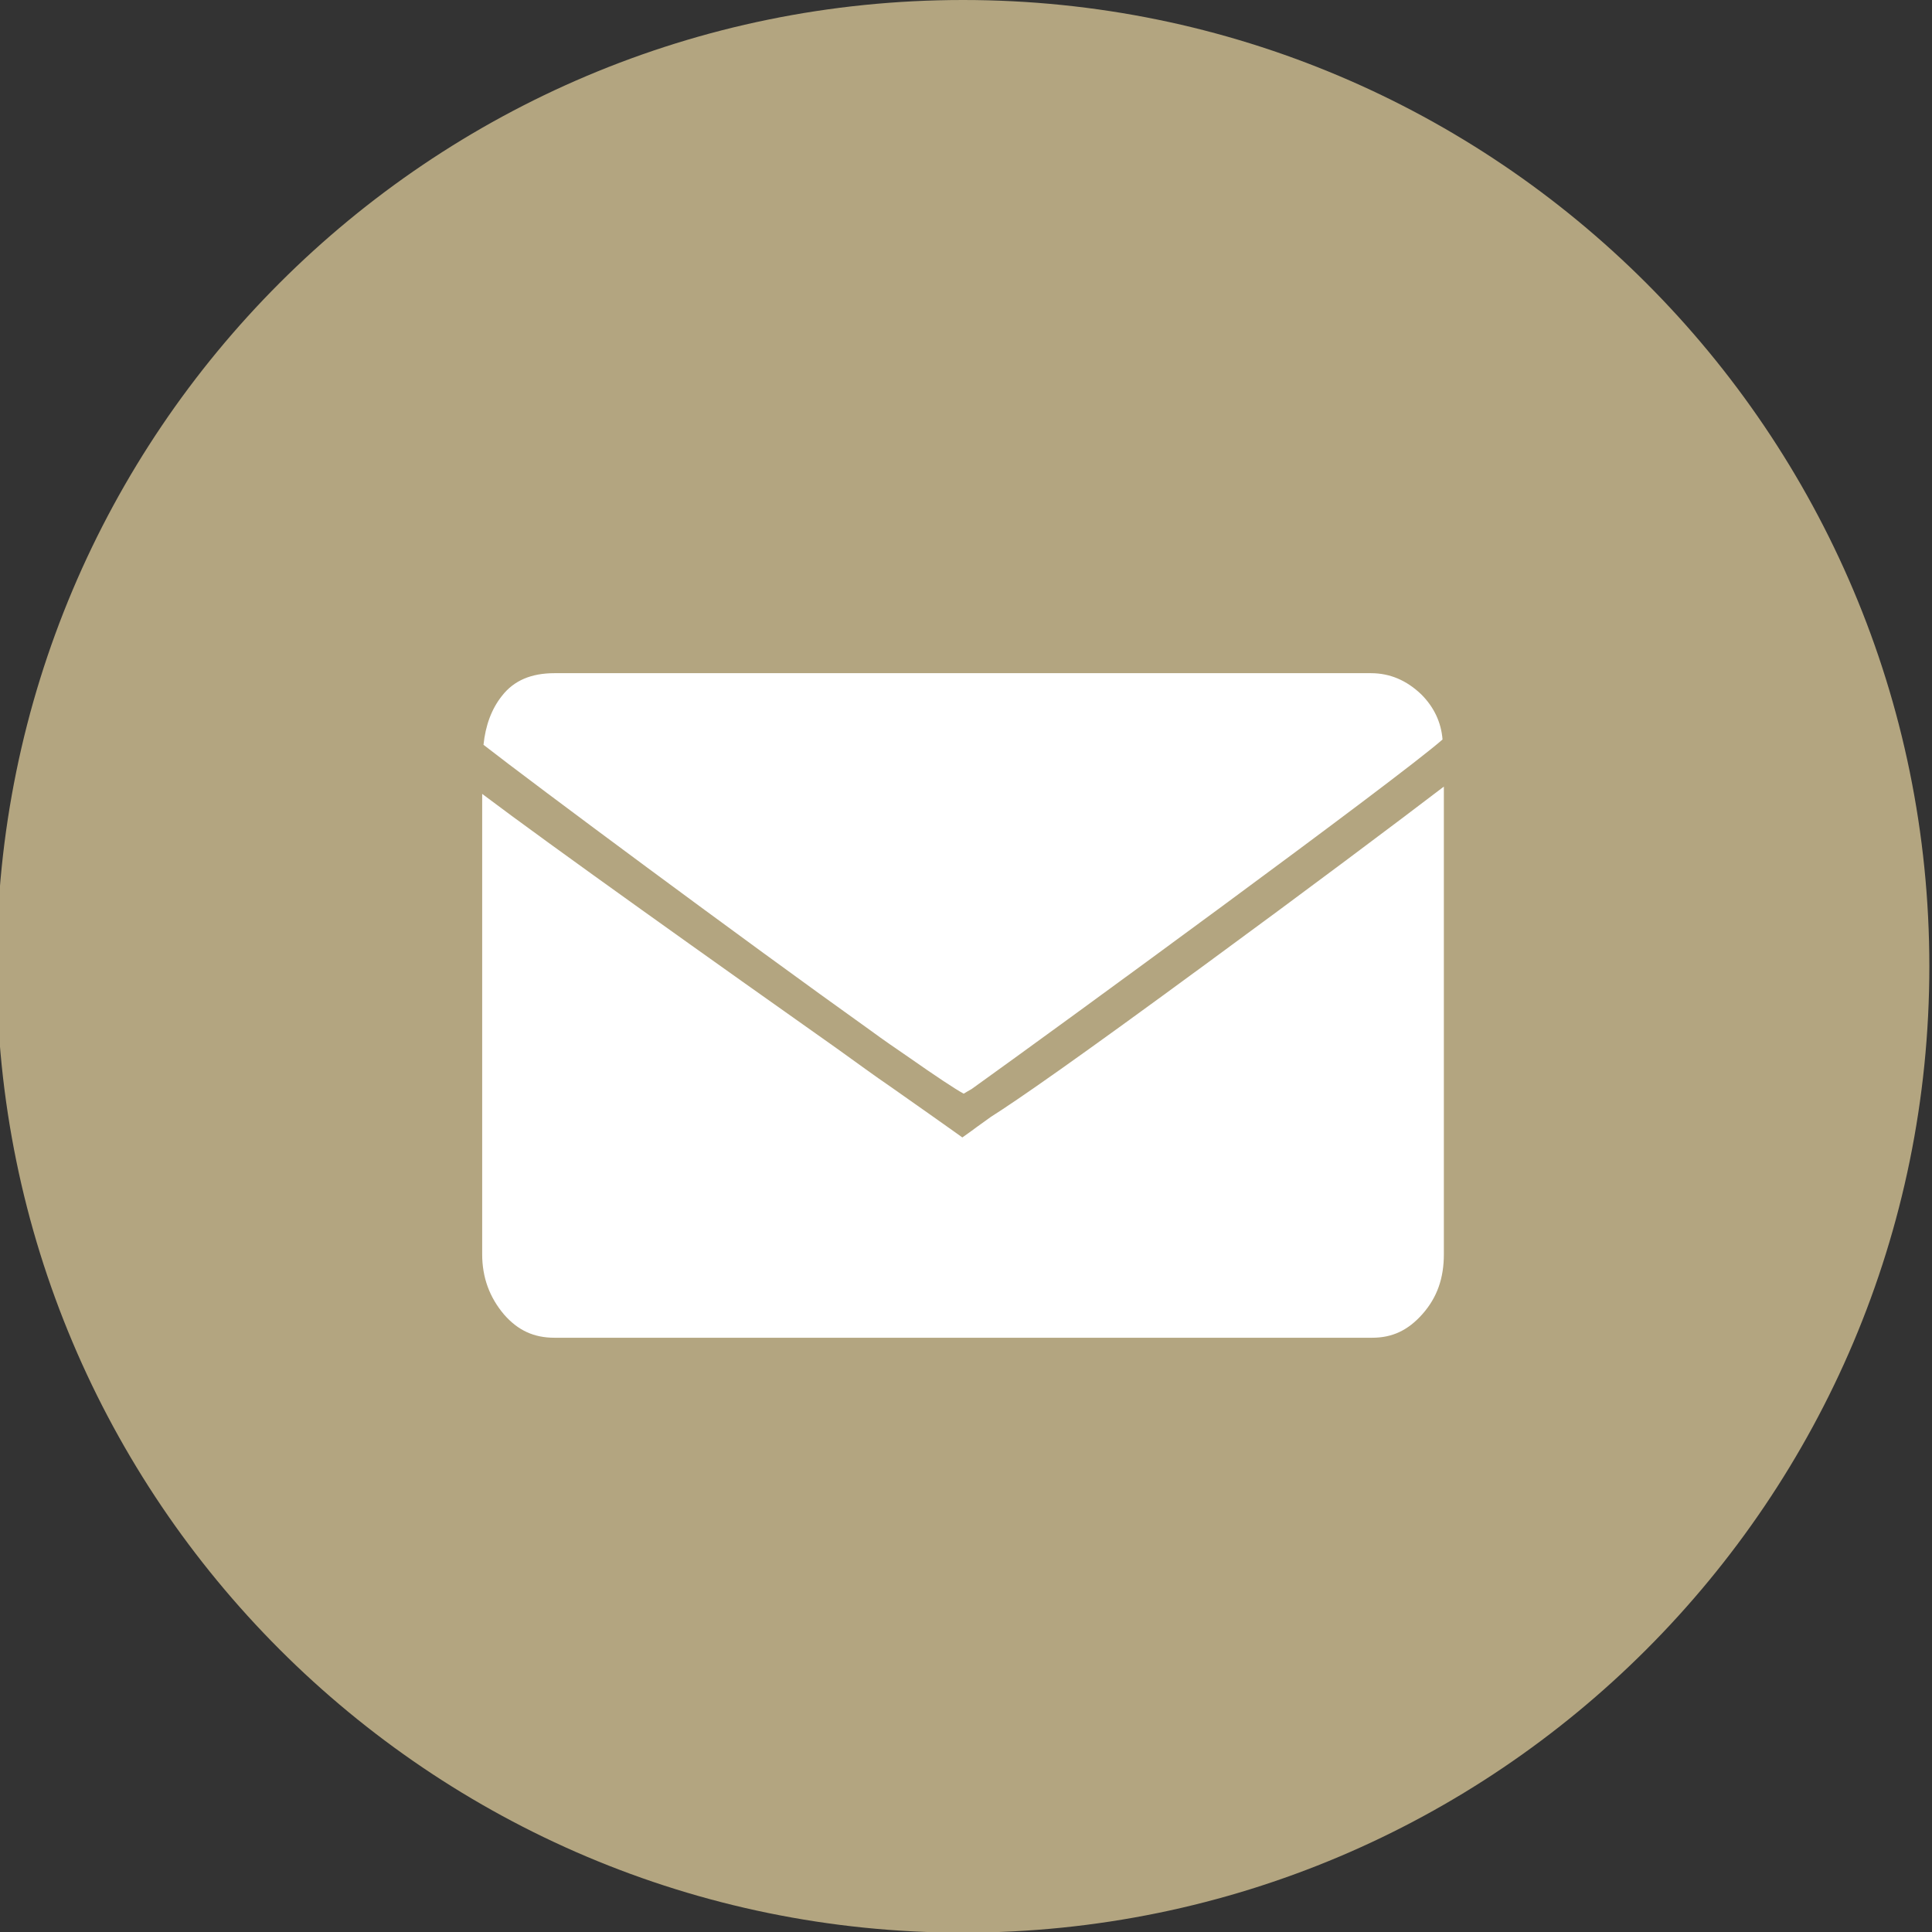
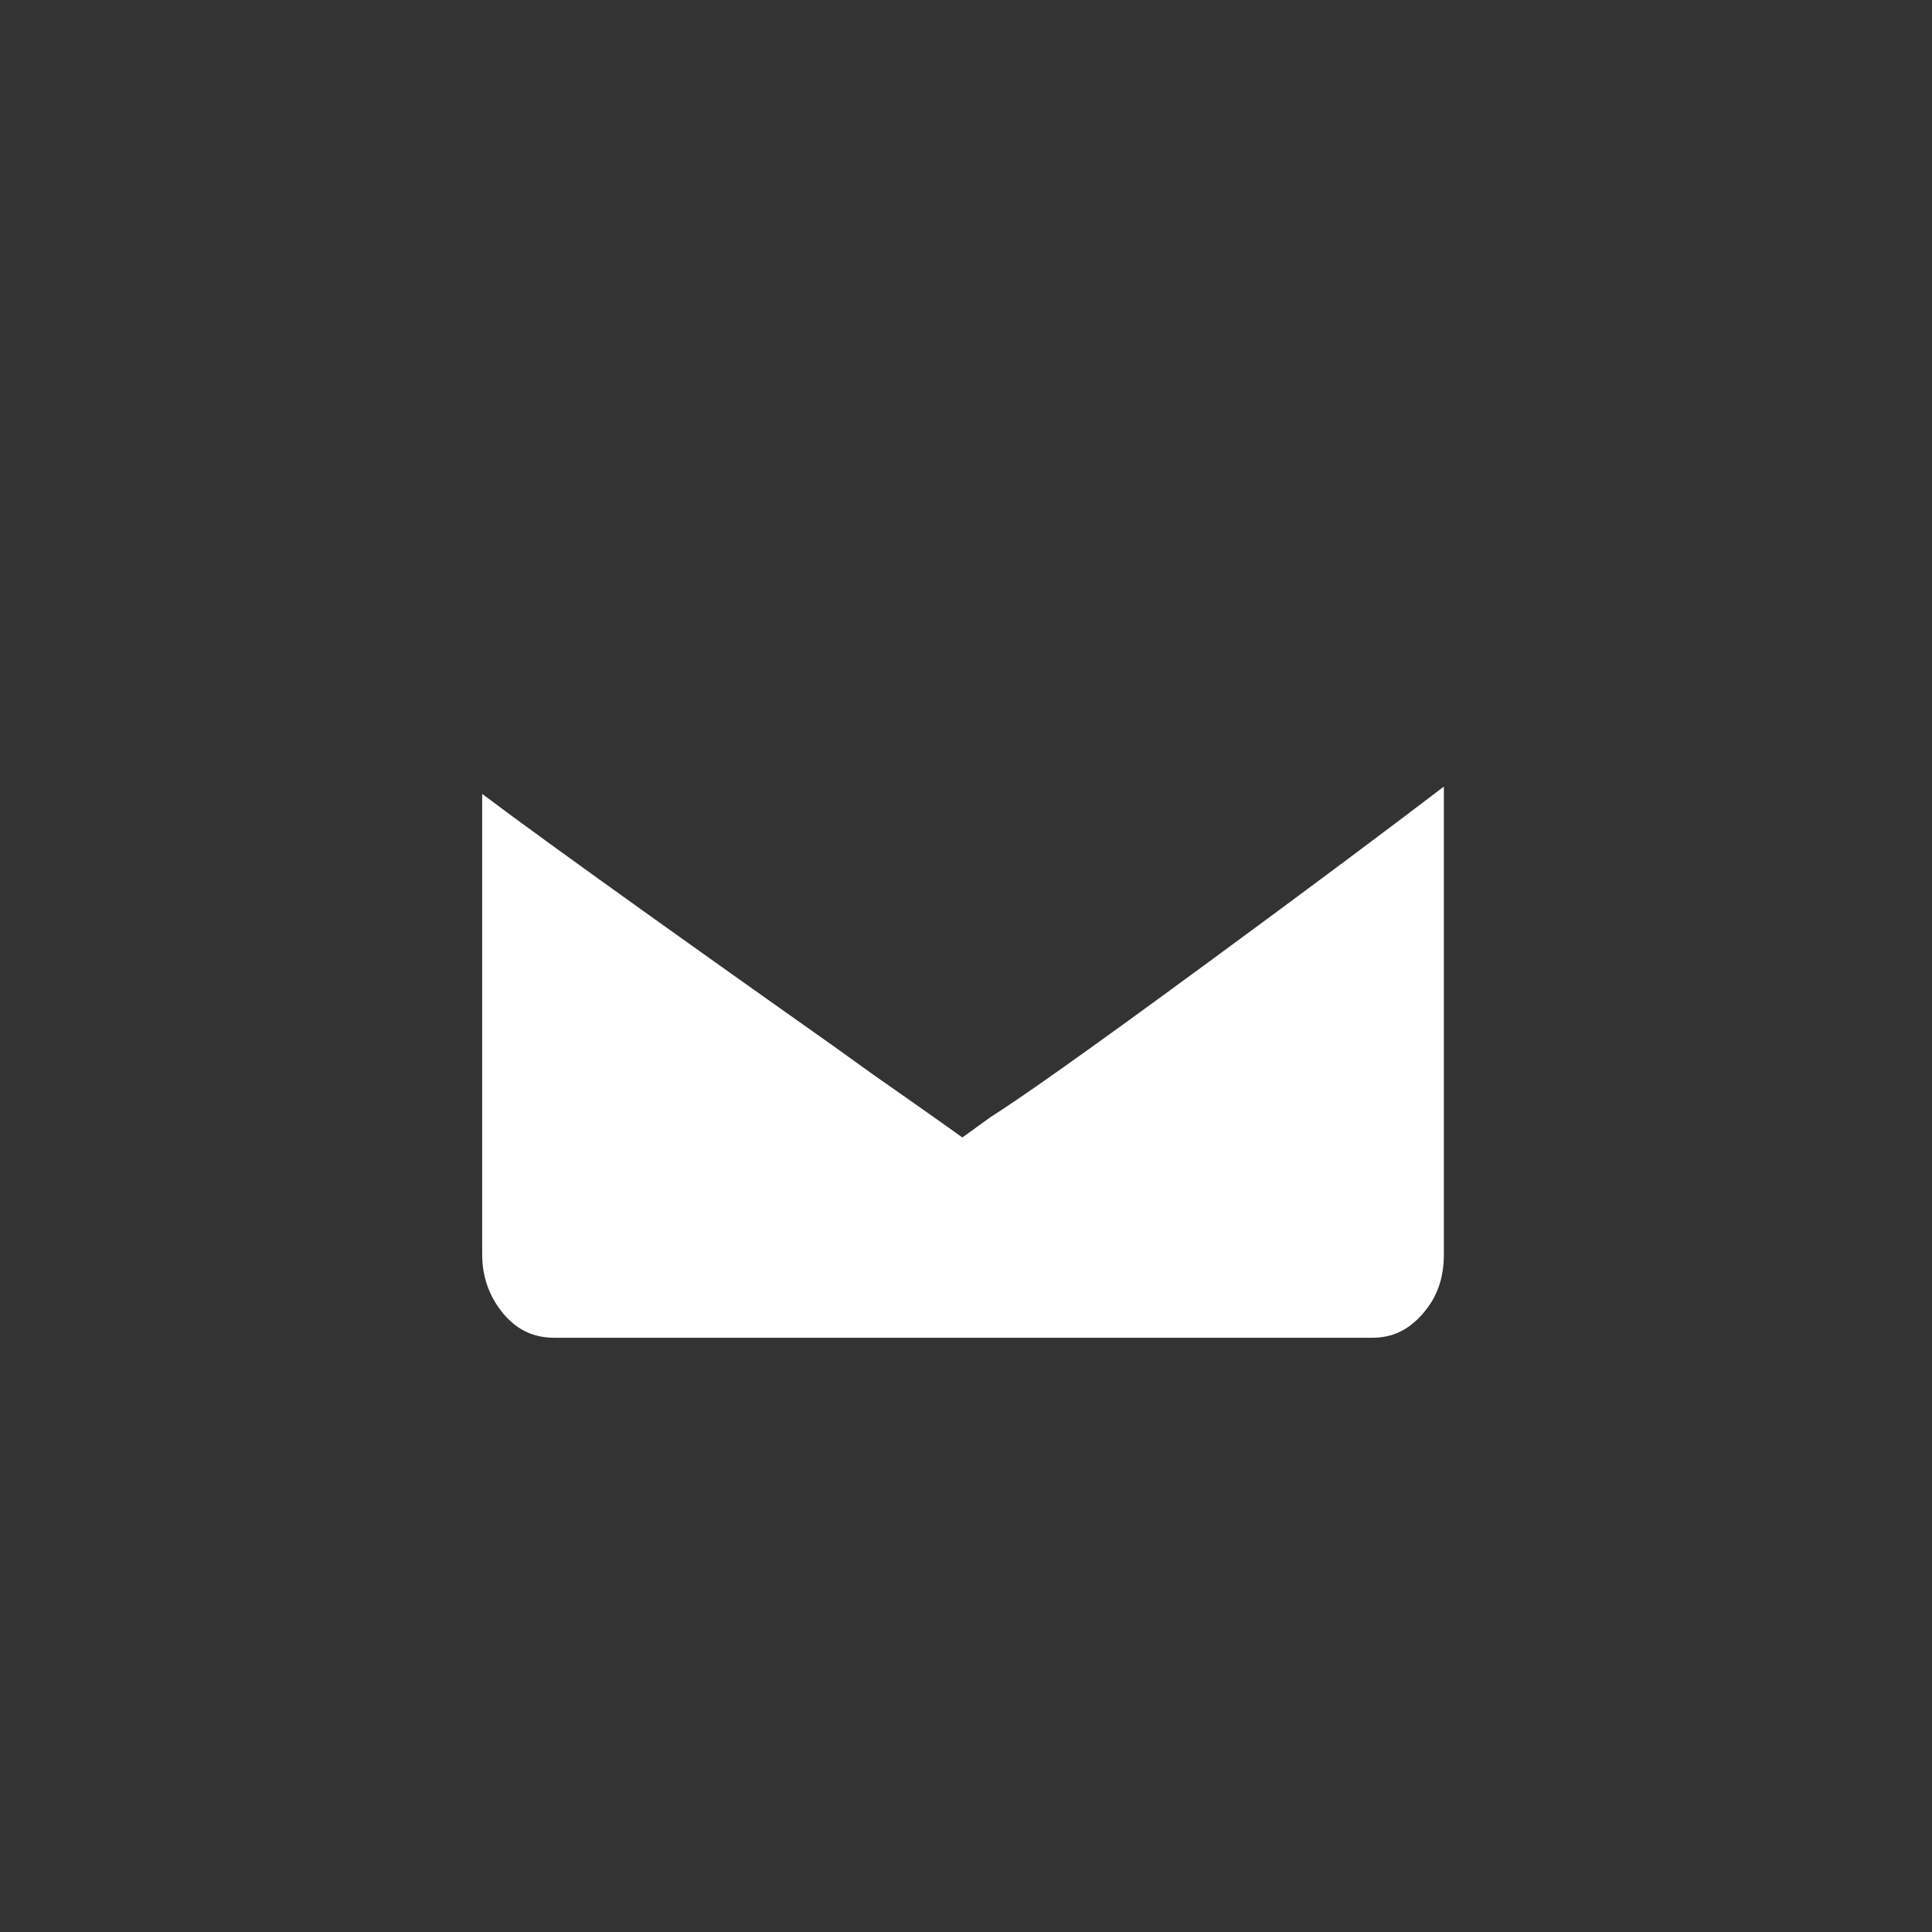
<svg xmlns="http://www.w3.org/2000/svg" version="1.1" id="Calque_1" x="0px" y="0px" viewBox="0 0 291.3 291.3" style="enable-background:new 0 0 291.3 291.3;" xml:space="preserve">
  <rect x="0" y="0" width="291.3" height="291.3" fill="#333333" stroke="none" />
  <style type="text/css">
	.st0{fill:#B3A580;enable-background:new    ;}
	.st1{fill:#FFFFFF;}
</style>
-   <path class="st0" d="M145.2,0c80.4,0,145.7,65.2,145.7,145.7c0,80.4-65.2,145.7-145.7,145.7S-0.5,226.1-0.5,145.7  C-0.5,65.2,64.7,0,145.2,0z" />
-   <path class="st0" d="M222.6,113.6v-0.9c0-4.4-1.6-8.2-4.7-11.4c-3.1-3.1-6.9-4.7-11.1-4.7H83.6c-5,0-9.1,1.9-11.9,5.4  c-2.6,3.4-3.9,7.5-4,12.4c0,0,0,0.1,0,0.1v0.1v1v73.5c0,4.7,1.5,8.9,4.5,12.3c3.1,3.5,6.8,5.3,11.4,5.3h123.3  c4.4,0,8.1-1.7,11.4-5.3c3-3.5,4.5-7.5,4.5-12.3v-74.7C222.7,114.1,222.6,113.8,222.6,113.6z M75.6,105c1.8-2.3,4.4-3.4,7.9-3.4  h123.1c2.9,0,5.4,1.1,7.6,3.3c2,2,3,4.2,3.2,6.8c-6.7,5.9-58,43.4-71,52.7c-0.5,0.3-0.9,0.6-1.2,0.7c-1.3-0.7-4.3-2.7-8.3-5.5  c-1.9-1.3-3.8-2.7-5.7-4c-19.2-13.7-51.1-37.4-58.4-43.1C73.1,109.5,74.1,107,75.6,105z M217.7,189.1c0,3.6-1,6.5-3.2,9  c-2.2,2.4-4.7,3.6-7.6,3.6H83.6c-3.1,0-5.5-1.1-7.6-3.5c-2.2-2.5-3.3-5.6-3.3-9.1v-69.4c10.2,7.7,35.8,25.9,53.5,38.4  c3.2,2.3,5.8,4.1,8,5.7c4.7,3.3,8.1,5.7,9.5,6.7l1.4,1l1.4-1c0.1-0.1,1.1-0.8,2.9-2.1c4.1-2.5,12.9-8.6,32.9-23.4  c14.2-10.4,28.6-21.2,35.4-26.4V189.1z" />
-   <path class="st1" d="M206.7,101.5H83.6c-3.5,0-6.1,1.1-7.9,3.4c-1.6,2-2.5,4.5-2.8,7.4c7.3,5.7,39.2,29.4,58.4,43.1  c1.9,1.4,3.8,2.7,5.7,4c4,2.8,7,4.8,8.3,5.5c0.3-0.2,0.7-0.4,1.2-0.7c13-9.3,64.3-46.8,71-52.7c-0.2-2.6-1.3-4.9-3.2-6.8  C212.1,102.6,209.6,101.5,206.7,101.5z" />
  <path class="st1" d="M217.7,118.6c-6.8,5.2-21.2,16-35.4,26.4c-20,14.7-28.8,20.8-32.9,23.4c-1.8,1.3-2.8,2-2.9,2.1l-1.4,1l-1.4-1  c-1.4-1-4.8-3.4-9.5-6.7c-2.2-1.5-4.8-3.4-8-5.7c-17.7-12.5-43.3-30.7-53.5-38.4v69.4c0,3.5,1.1,6.5,3.3,9.1  c2.1,2.4,4.5,3.5,7.6,3.5h123.3c3,0,5.4-1.1,7.6-3.6c2.2-2.5,3.2-5.4,3.2-9V118.6z" />
</svg>